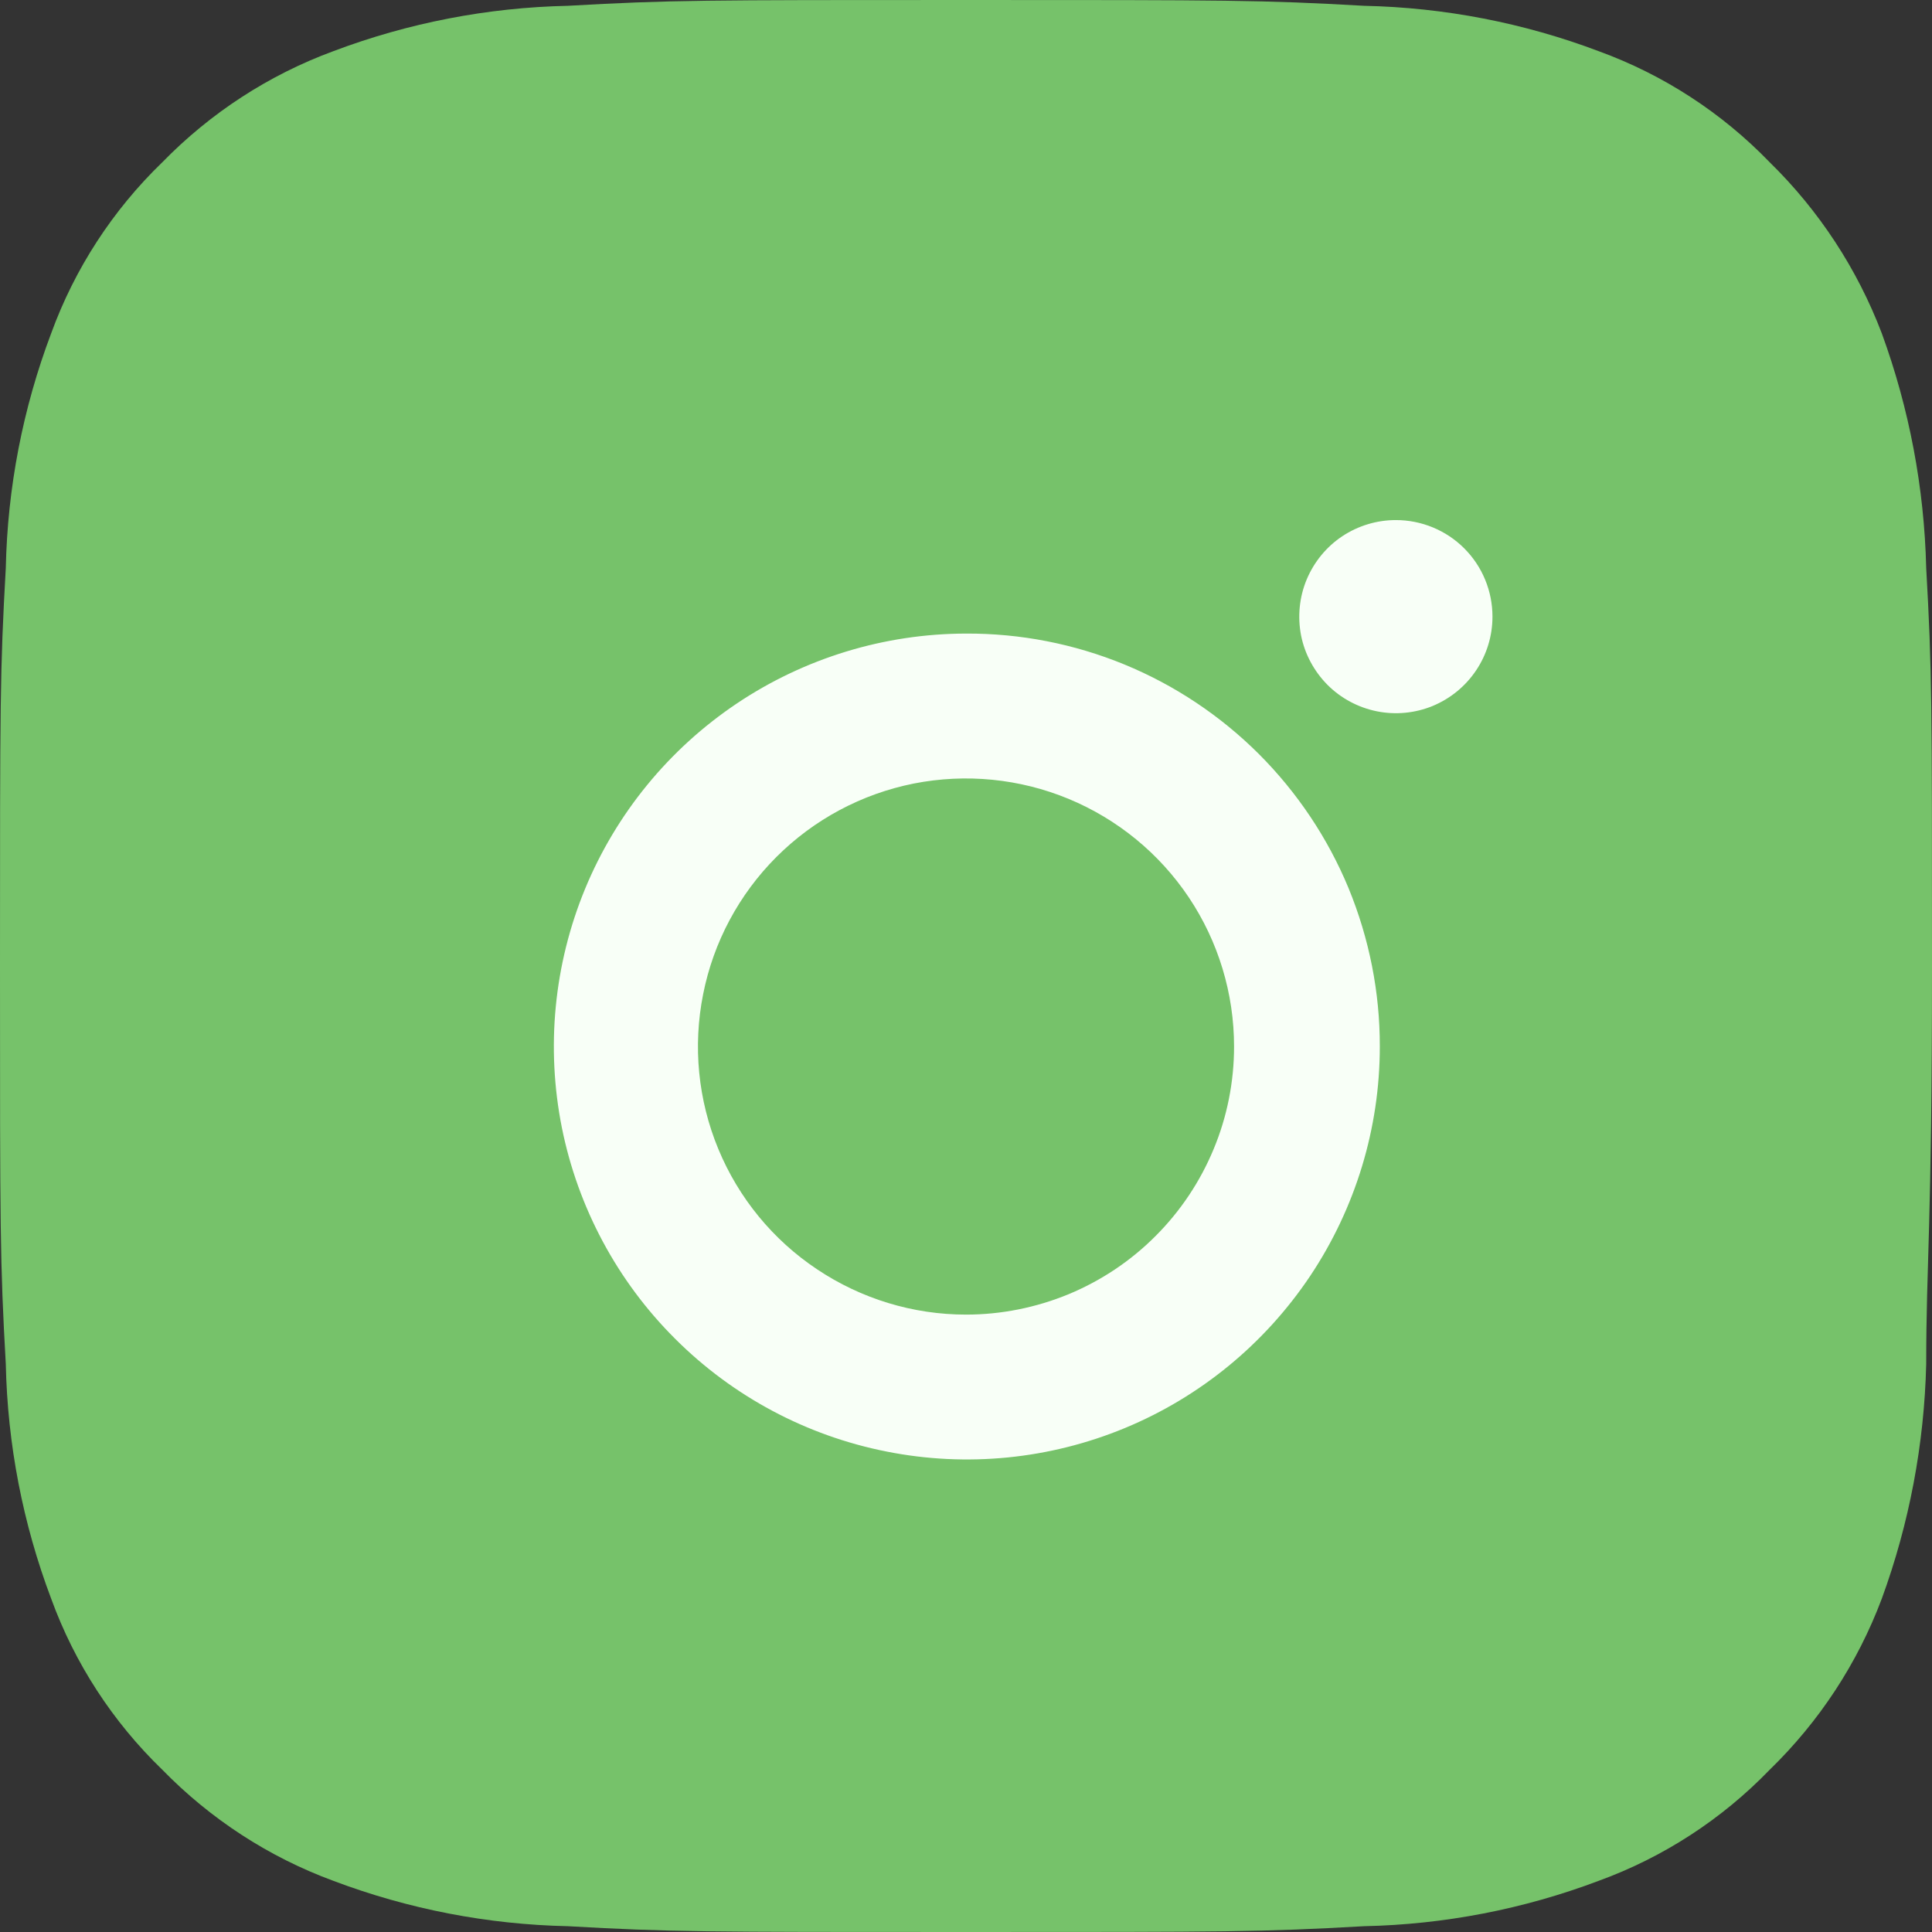
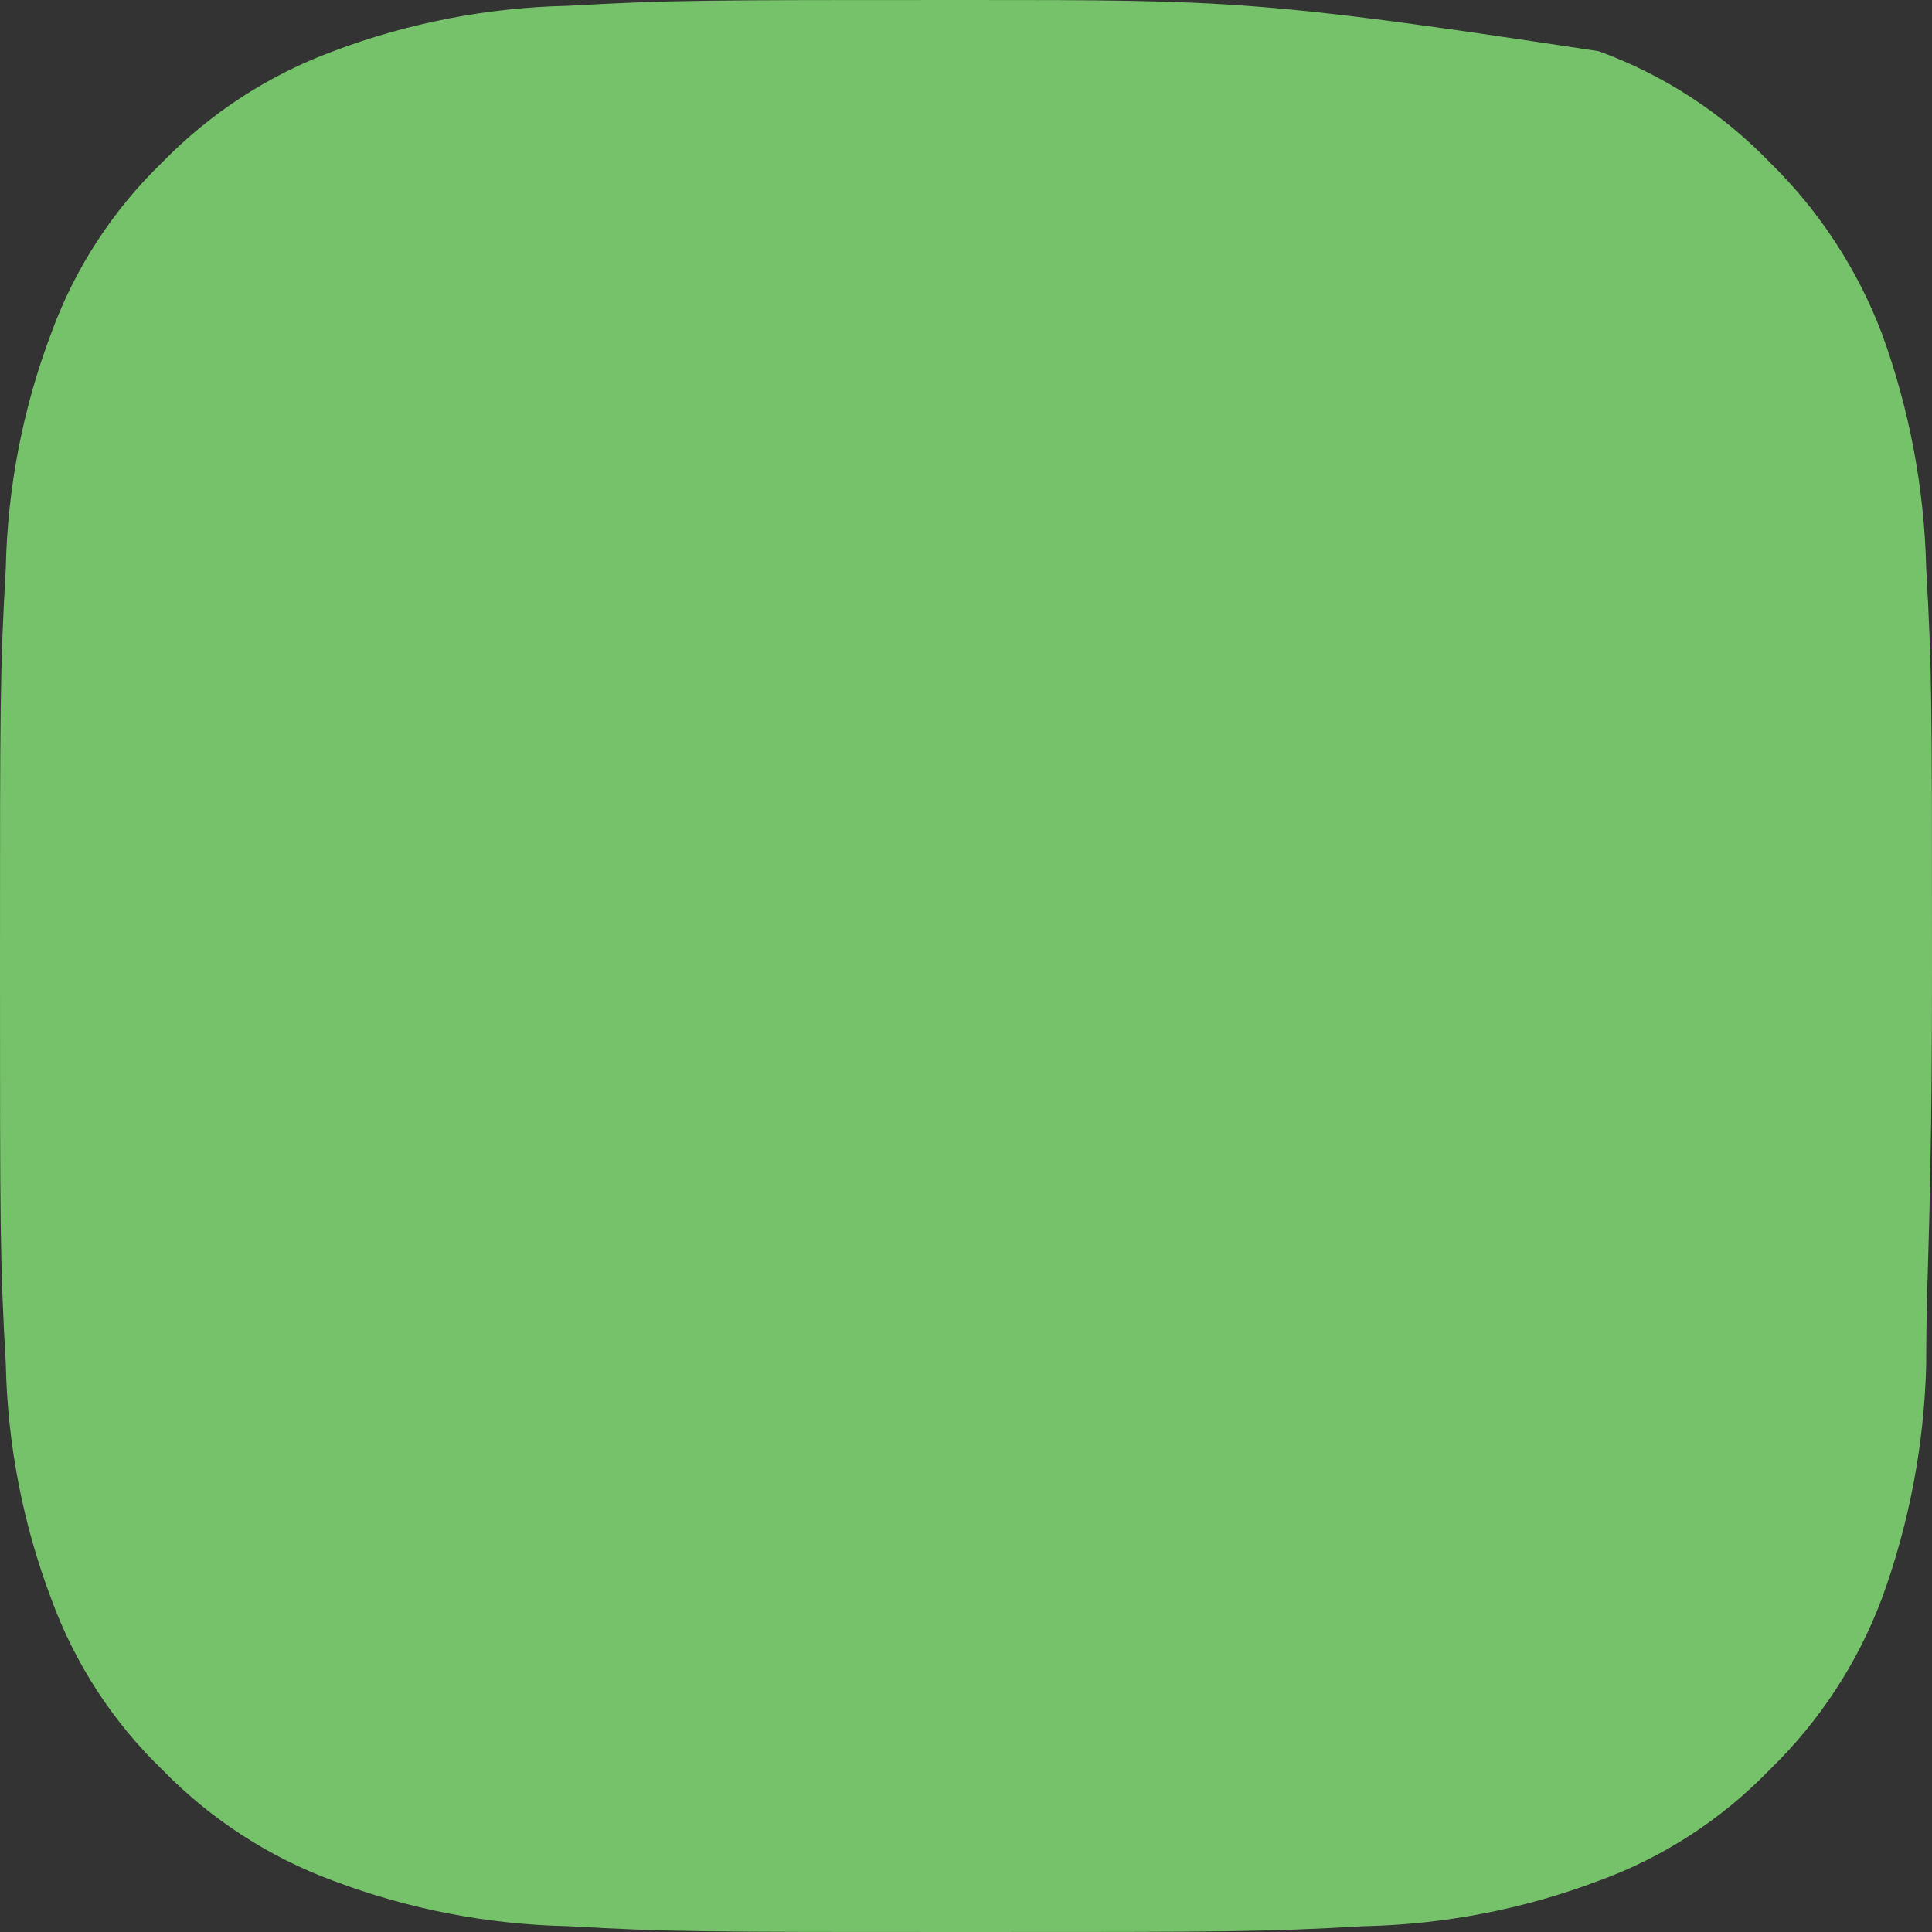
<svg xmlns="http://www.w3.org/2000/svg" width="16" height="16" viewBox="0 0 16 16" fill="none">
  <rect x="0" y="0" width="16" height="16" fill="#333333" stroke="none" />
  <g id="Group 1">
-     <path id="Vector" d="M15.952 4.704C15.936 4.04 15.812 3.384 15.584 2.76C15.381 2.227 15.064 1.743 14.656 1.344C14.26 0.934 13.776 0.619 13.24 0.424C12.618 0.189 11.961 0.062 11.296 0.048C10.448 -4.08718e-08 10.176 0 8 0C5.824 0 5.552 -4.08718e-08 4.704 0.048C4.039 0.062 3.382 0.189 2.76 0.424C2.225 0.621 1.742 0.936 1.344 1.344C0.934 1.74 0.619 2.224 0.424 2.76C0.189 3.382 0.062 4.039 0.048 4.704C-2.04359e-07 5.552 0 5.824 0 8C0 10.176 -2.04359e-07 10.448 0.048 11.296C0.062 11.961 0.189 12.618 0.424 13.24C0.619 13.776 0.934 14.26 1.344 14.656C1.742 15.064 2.225 15.379 2.76 15.576C3.382 15.811 4.039 15.938 4.704 15.952C5.552 16 5.824 16 8 16C10.176 16 10.448 16 11.296 15.952C11.961 15.938 12.618 15.811 13.24 15.576C13.776 15.381 14.26 15.066 14.656 14.656C15.066 14.258 15.383 13.775 15.584 13.24C15.812 12.617 15.936 11.96 15.952 11.296C15.952 10.448 16 10.176 16 8C16 5.824 16 5.552 15.952 4.704Z" fill="#76C26A" />
-     <path id="Vector_2" d="M11.56 4.307C11.402 4.307 11.247 4.354 11.116 4.441C10.984 4.529 10.882 4.654 10.821 4.8C10.76 4.947 10.745 5.108 10.775 5.263C10.806 5.418 10.883 5.56 10.994 5.672C11.106 5.784 11.249 5.86 11.404 5.891C11.559 5.922 11.72 5.906 11.866 5.846C12.012 5.785 12.137 5.683 12.225 5.551C12.313 5.42 12.36 5.265 12.36 5.107C12.36 4.894 12.276 4.691 12.126 4.541C11.976 4.391 11.772 4.307 11.56 4.307ZM8 5.247C7.324 5.248 6.663 5.45 6.102 5.826C5.54 6.203 5.103 6.737 4.845 7.362C4.587 7.988 4.521 8.675 4.653 9.338C4.786 10.001 5.112 10.61 5.591 11.087C6.069 11.565 6.679 11.89 7.342 12.021C8.005 12.153 8.692 12.085 9.317 11.826C9.942 11.567 10.475 11.128 10.851 10.566C11.226 10.004 11.427 9.343 11.427 8.667C11.428 8.217 11.339 7.771 11.168 7.355C10.996 6.94 10.743 6.562 10.425 6.244C10.106 5.926 9.728 5.674 9.312 5.503C8.896 5.332 8.45 5.245 8 5.247ZM8 10.887C7.561 10.887 7.132 10.756 6.767 10.512C6.402 10.269 6.117 9.922 5.949 9.516C5.781 9.111 5.737 8.664 5.823 8.234C5.908 7.803 6.12 7.407 6.43 7.097C6.741 6.786 7.136 6.575 7.567 6.489C7.998 6.404 8.444 6.448 8.85 6.616C9.255 6.784 9.602 7.068 9.846 7.433C10.09 7.798 10.22 8.228 10.22 8.667C10.22 8.958 10.163 9.247 10.051 9.516C9.939 9.786 9.776 10.03 9.57 10.236C9.364 10.443 9.119 10.606 8.85 10.718C8.58 10.829 8.292 10.887 8 10.887Z" fill="#F8FFF7" />
+     <path id="Vector" d="M15.952 4.704C15.936 4.04 15.812 3.384 15.584 2.76C15.381 2.227 15.064 1.743 14.656 1.344C14.26 0.934 13.776 0.619 13.24 0.424C10.448 -4.08718e-08 10.176 0 8 0C5.824 0 5.552 -4.08718e-08 4.704 0.048C4.039 0.062 3.382 0.189 2.76 0.424C2.225 0.621 1.742 0.936 1.344 1.344C0.934 1.74 0.619 2.224 0.424 2.76C0.189 3.382 0.062 4.039 0.048 4.704C-2.04359e-07 5.552 0 5.824 0 8C0 10.176 -2.04359e-07 10.448 0.048 11.296C0.062 11.961 0.189 12.618 0.424 13.24C0.619 13.776 0.934 14.26 1.344 14.656C1.742 15.064 2.225 15.379 2.76 15.576C3.382 15.811 4.039 15.938 4.704 15.952C5.552 16 5.824 16 8 16C10.176 16 10.448 16 11.296 15.952C11.961 15.938 12.618 15.811 13.24 15.576C13.776 15.381 14.26 15.066 14.656 14.656C15.066 14.258 15.383 13.775 15.584 13.24C15.812 12.617 15.936 11.96 15.952 11.296C15.952 10.448 16 10.176 16 8C16 5.824 16 5.552 15.952 4.704Z" fill="#76C26A" />
  </g>
</svg>